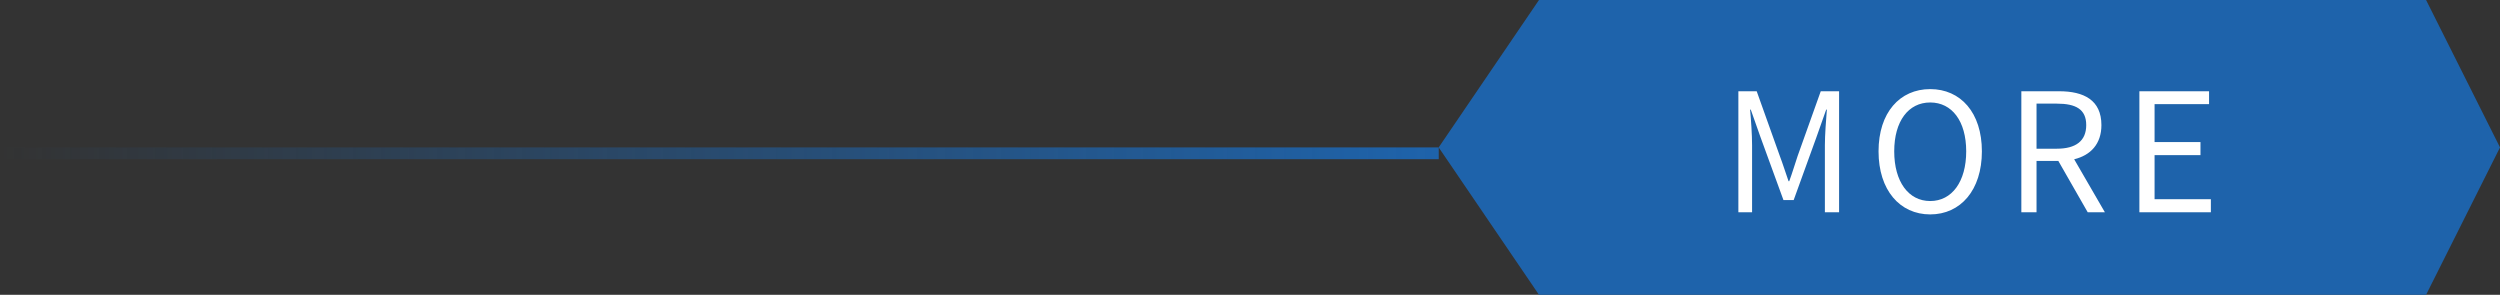
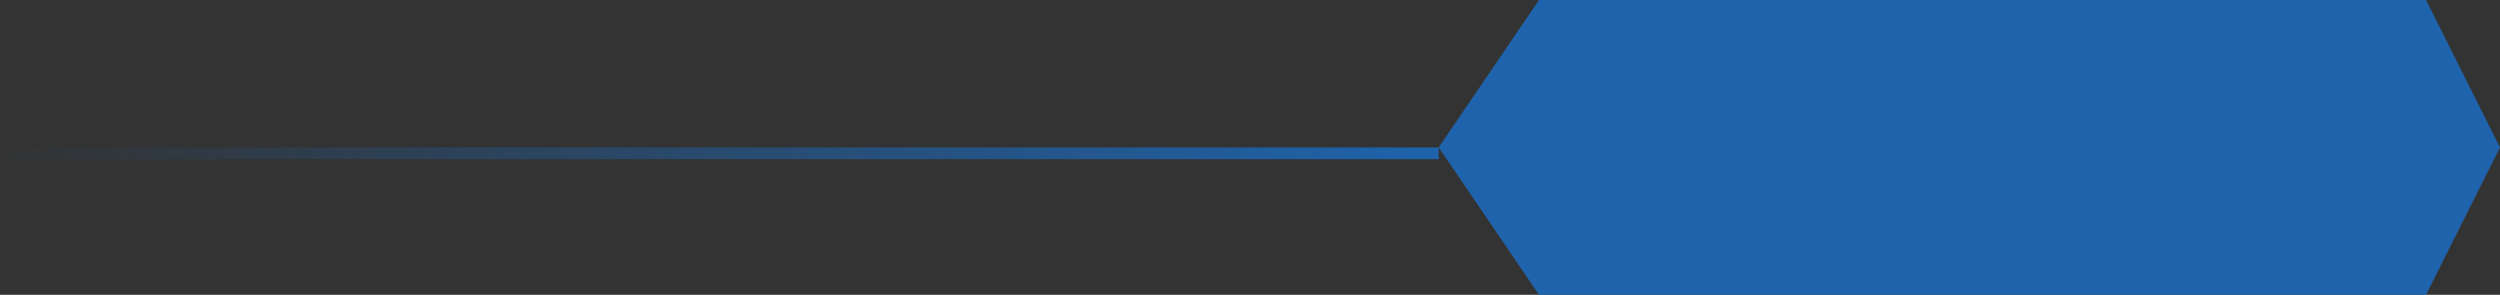
<svg xmlns="http://www.w3.org/2000/svg" fill="none" version="1.1" width="212" height="25" viewBox="0 0 212 25">
  <rect x="0" y="0" width="212" height="25" fill="#333333" stroke="none" />
  <defs>
    <linearGradient x1="122.004" y1="14" x2="0" y2="14" gradientUnits="userSpaceOnUse" id="master_svg0_2_735">
      <stop offset="0%" stop-color="#1E63AB" stop-opacity="1" />
      <stop offset="100%" stop-color="#1E63AB" stop-opacity="0" />
    </linearGradient>
  </defs>
  <g>
    <g>
      <path d="M122,12.5L130.507,25L205.731,25L212,12.5L205.731,0L130.507,0L122,12.5Z" fill="#1E63AB" fill-opacity="1" />
    </g>
    <g>
      <line x1="0" y1="13" x2="122.004" y2="13" stroke="url(#master_svg0_2_735)" fill-opacity="0" fill="none" stroke-width="1" />
    </g>
    <g>
-       <path d="M147.414,18L148.576,18L148.576,12.316C148.576,11.434,148.492,10.188,148.408,9.292L148.464,9.292L149.29,11.63L151.236,16.964L152.104,16.964L154.036,11.63L154.862,9.292L154.918,9.292C154.848,10.188,154.75,11.434,154.75,12.316L154.75,18L155.954,18L155.954,7.738L154.4,7.738L152.44,13.226C152.202,13.926,151.992,14.654,151.726,15.368L151.67,15.368C151.418,14.654,151.194,13.926,150.928,13.226L148.968,7.738L147.414,7.738L147.414,18ZM163.682,18.182C166.258,18.182,168.064,16.124,168.064,12.834C168.064,9.544,166.258,7.556,163.682,7.556C161.106,7.556,159.3,9.544,159.3,12.834C159.3,16.124,161.106,18.182,163.682,18.182ZM163.682,17.048C161.834,17.048,160.63,15.396,160.63,12.834C160.63,10.272,161.834,8.69,163.682,8.69C165.53,8.69,166.734,10.272,166.734,12.834C166.734,15.396,165.53,17.048,163.682,17.048ZM172.698,12.61L172.698,8.788L174.42,8.788C176.03,8.788,176.912,9.264,176.912,10.608C176.912,11.952,176.03,12.61,174.42,12.61L172.698,12.61ZM177.038,18L178.494,18L175.89,13.506C177.276,13.17,178.2,12.218,178.2,10.608C178.2,8.48,176.702,7.738,174.616,7.738L171.41,7.738L171.41,18L172.698,18L172.698,13.646L174.546,13.646L177.038,18ZM181.42,18L187.482,18L187.482,16.894L182.708,16.894L182.708,13.156L186.6,13.156L186.6,12.05L182.708,12.05L182.708,8.83L187.328,8.83L187.328,7.738L181.42,7.738L181.42,18Z" fill="#FFFFFF" fill-opacity="1" />
-     </g>
+       </g>
  </g>
</svg>